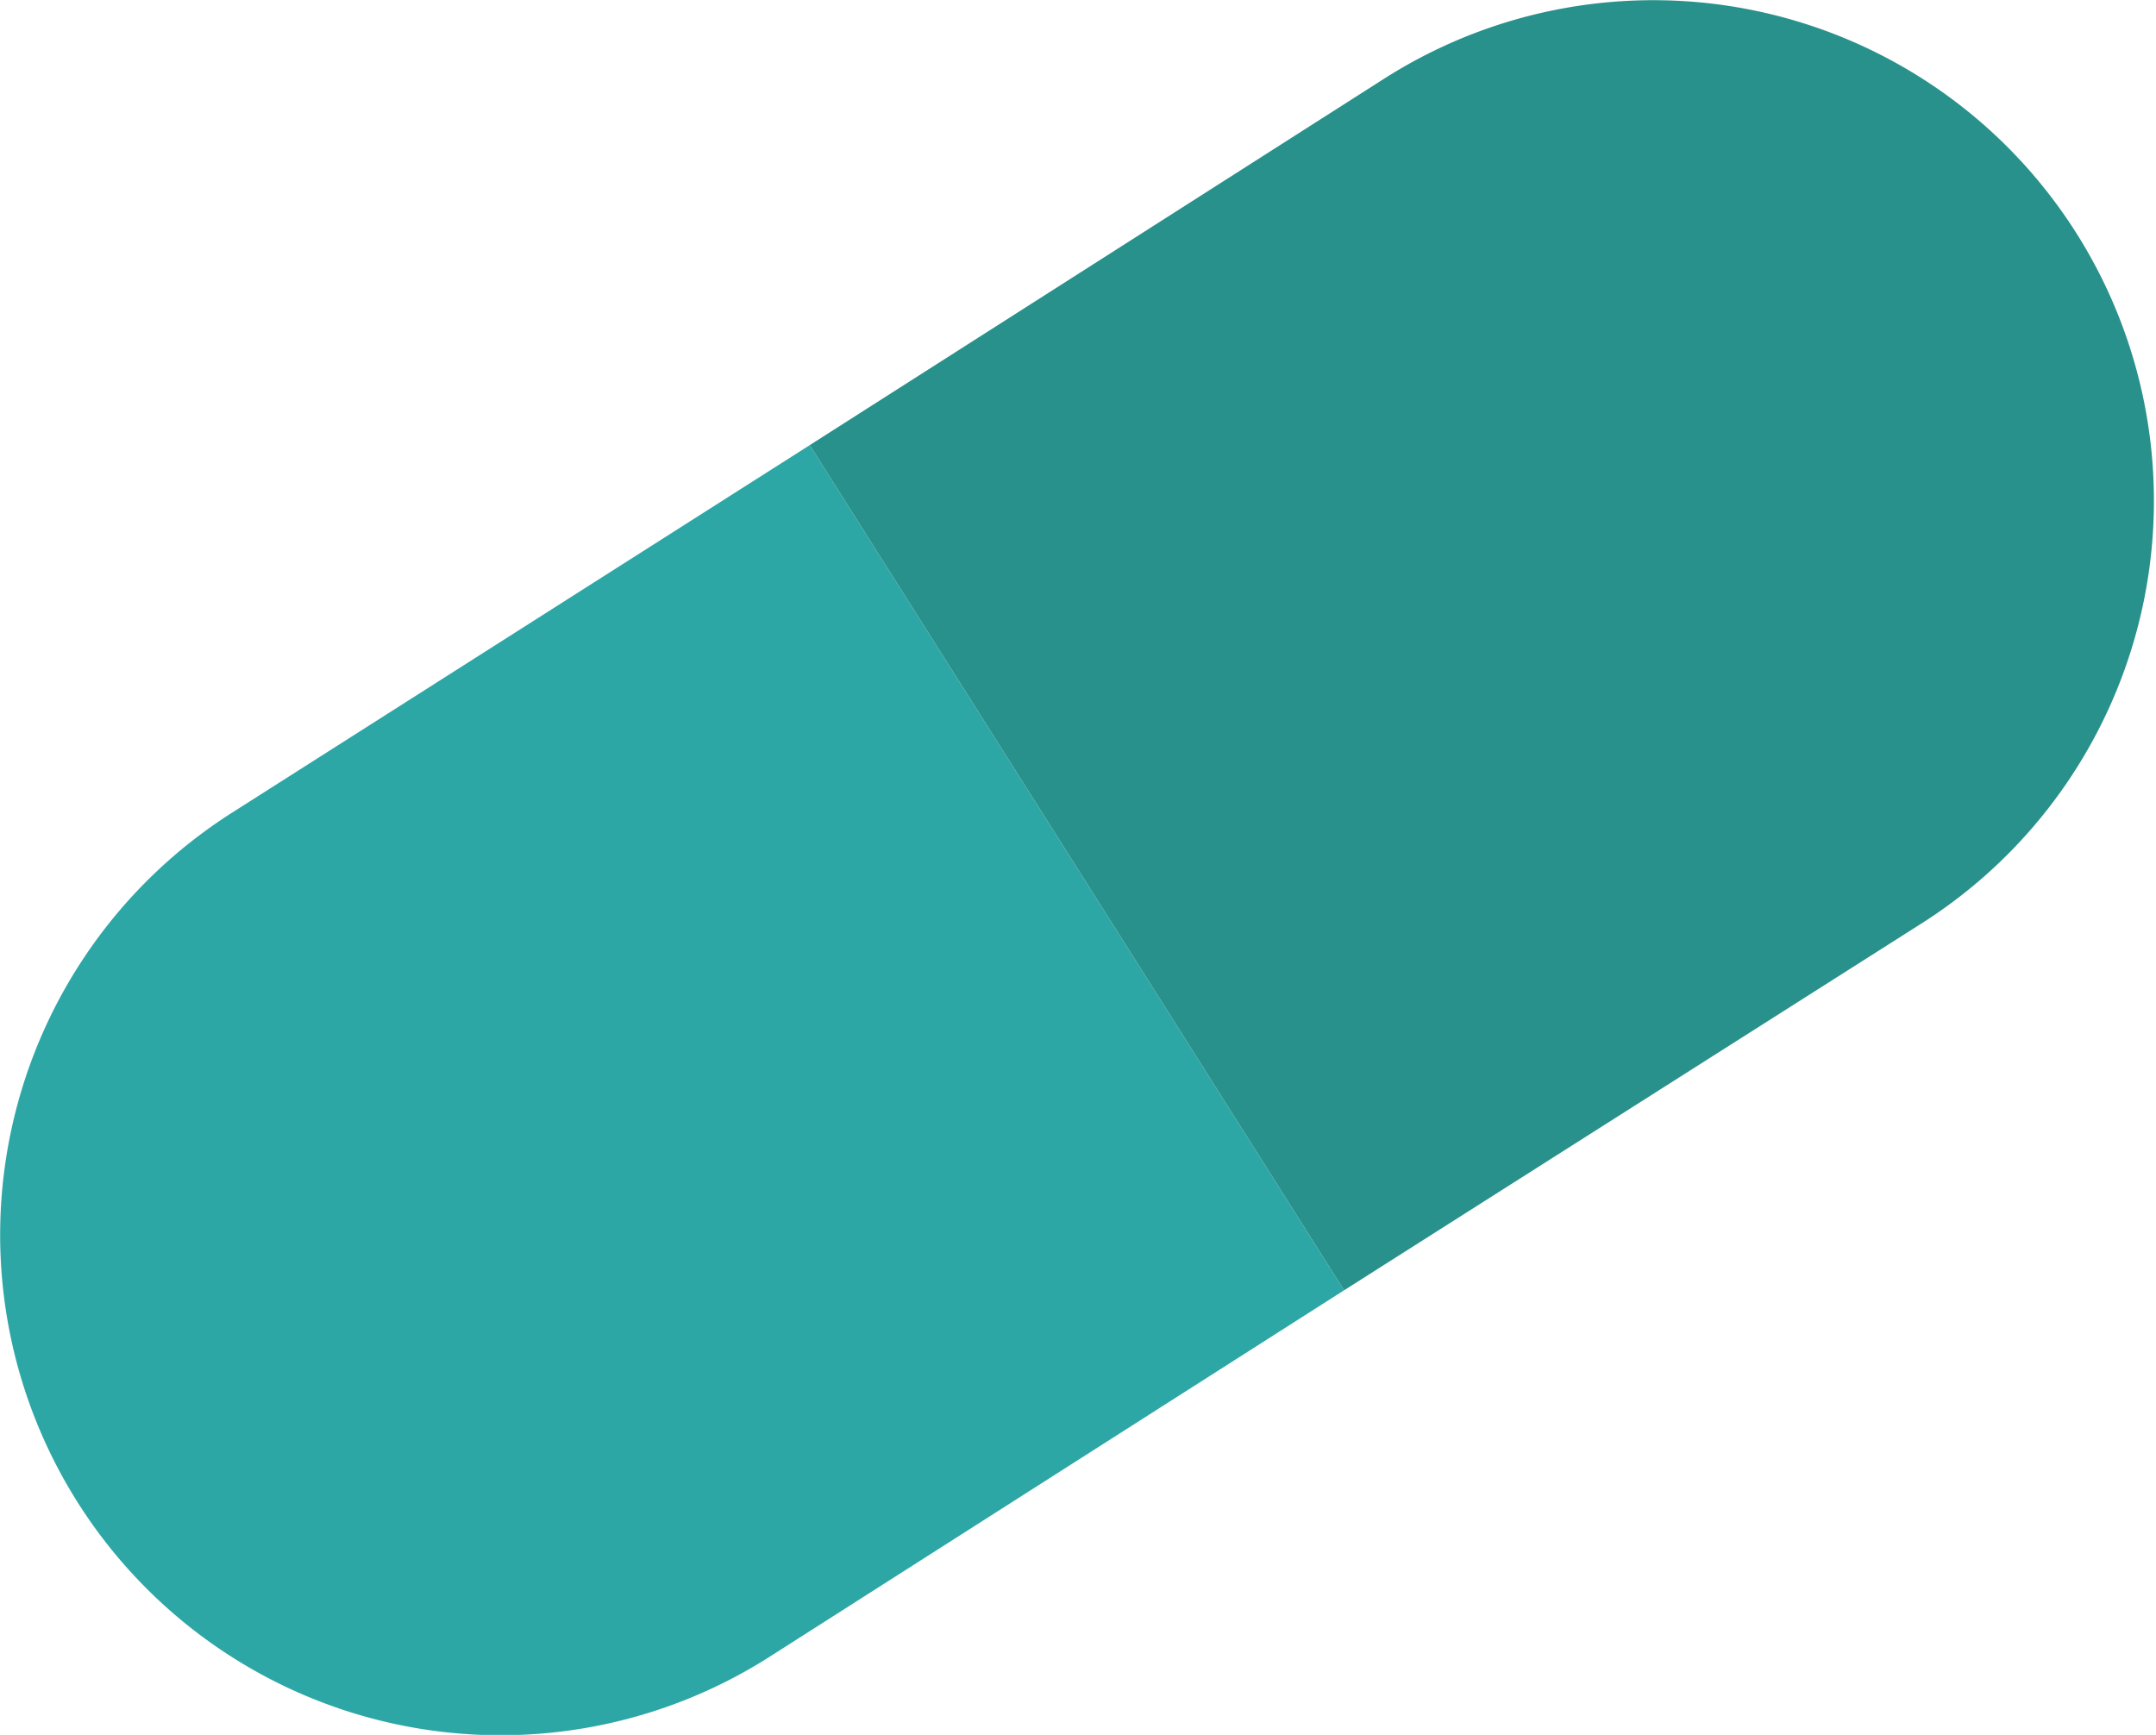
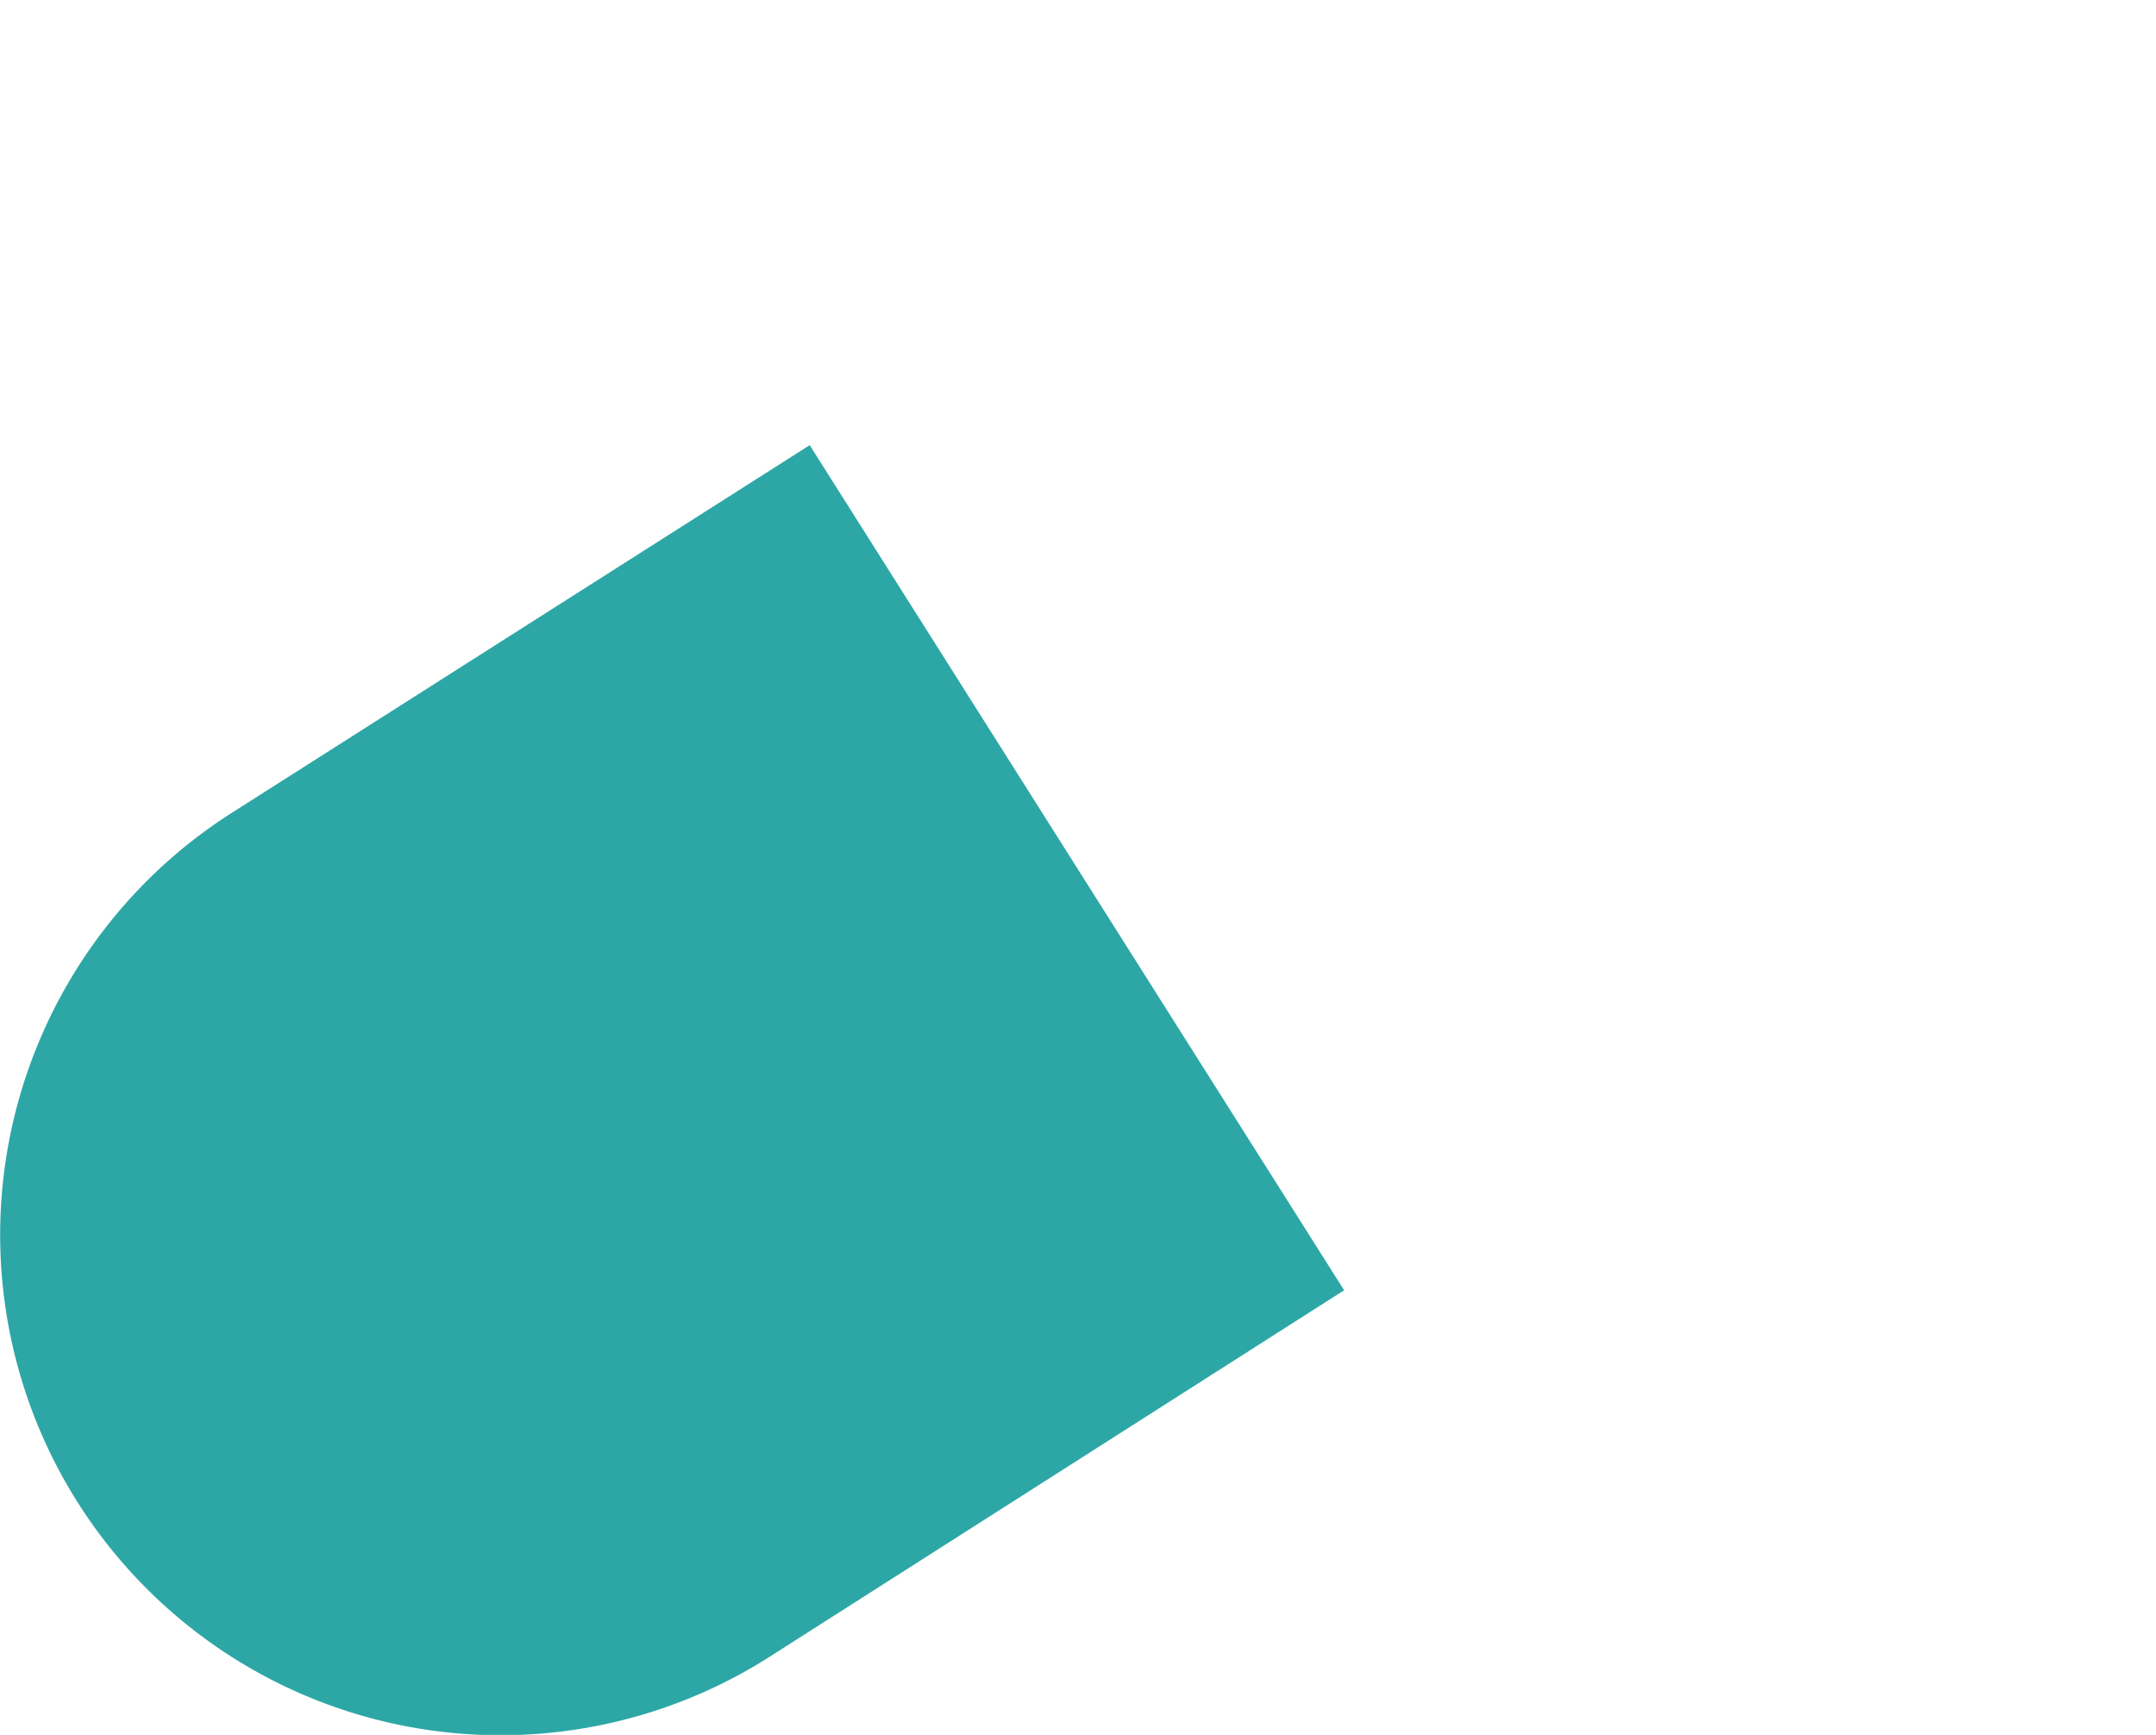
<svg xmlns="http://www.w3.org/2000/svg" id="BACKGROUND2" viewBox="0 0 40.1 32.27">
  <defs>
    <style>.cls-1{fill:#2da7a6;}.cls-2{fill:#29918b;}</style>
  </defs>
  <title>Artboard 13</title>
  <path class="cls-1" d="M15.06,8.28,4.31,15.12a9.3,9.3,0,1,0,10,15.7L25,24Z" />
-   <path class="cls-2" d="M25,24l10.75-6.83a9.31,9.31,0,1,0-10-15.71L15.06,8.28Z" />
</svg>